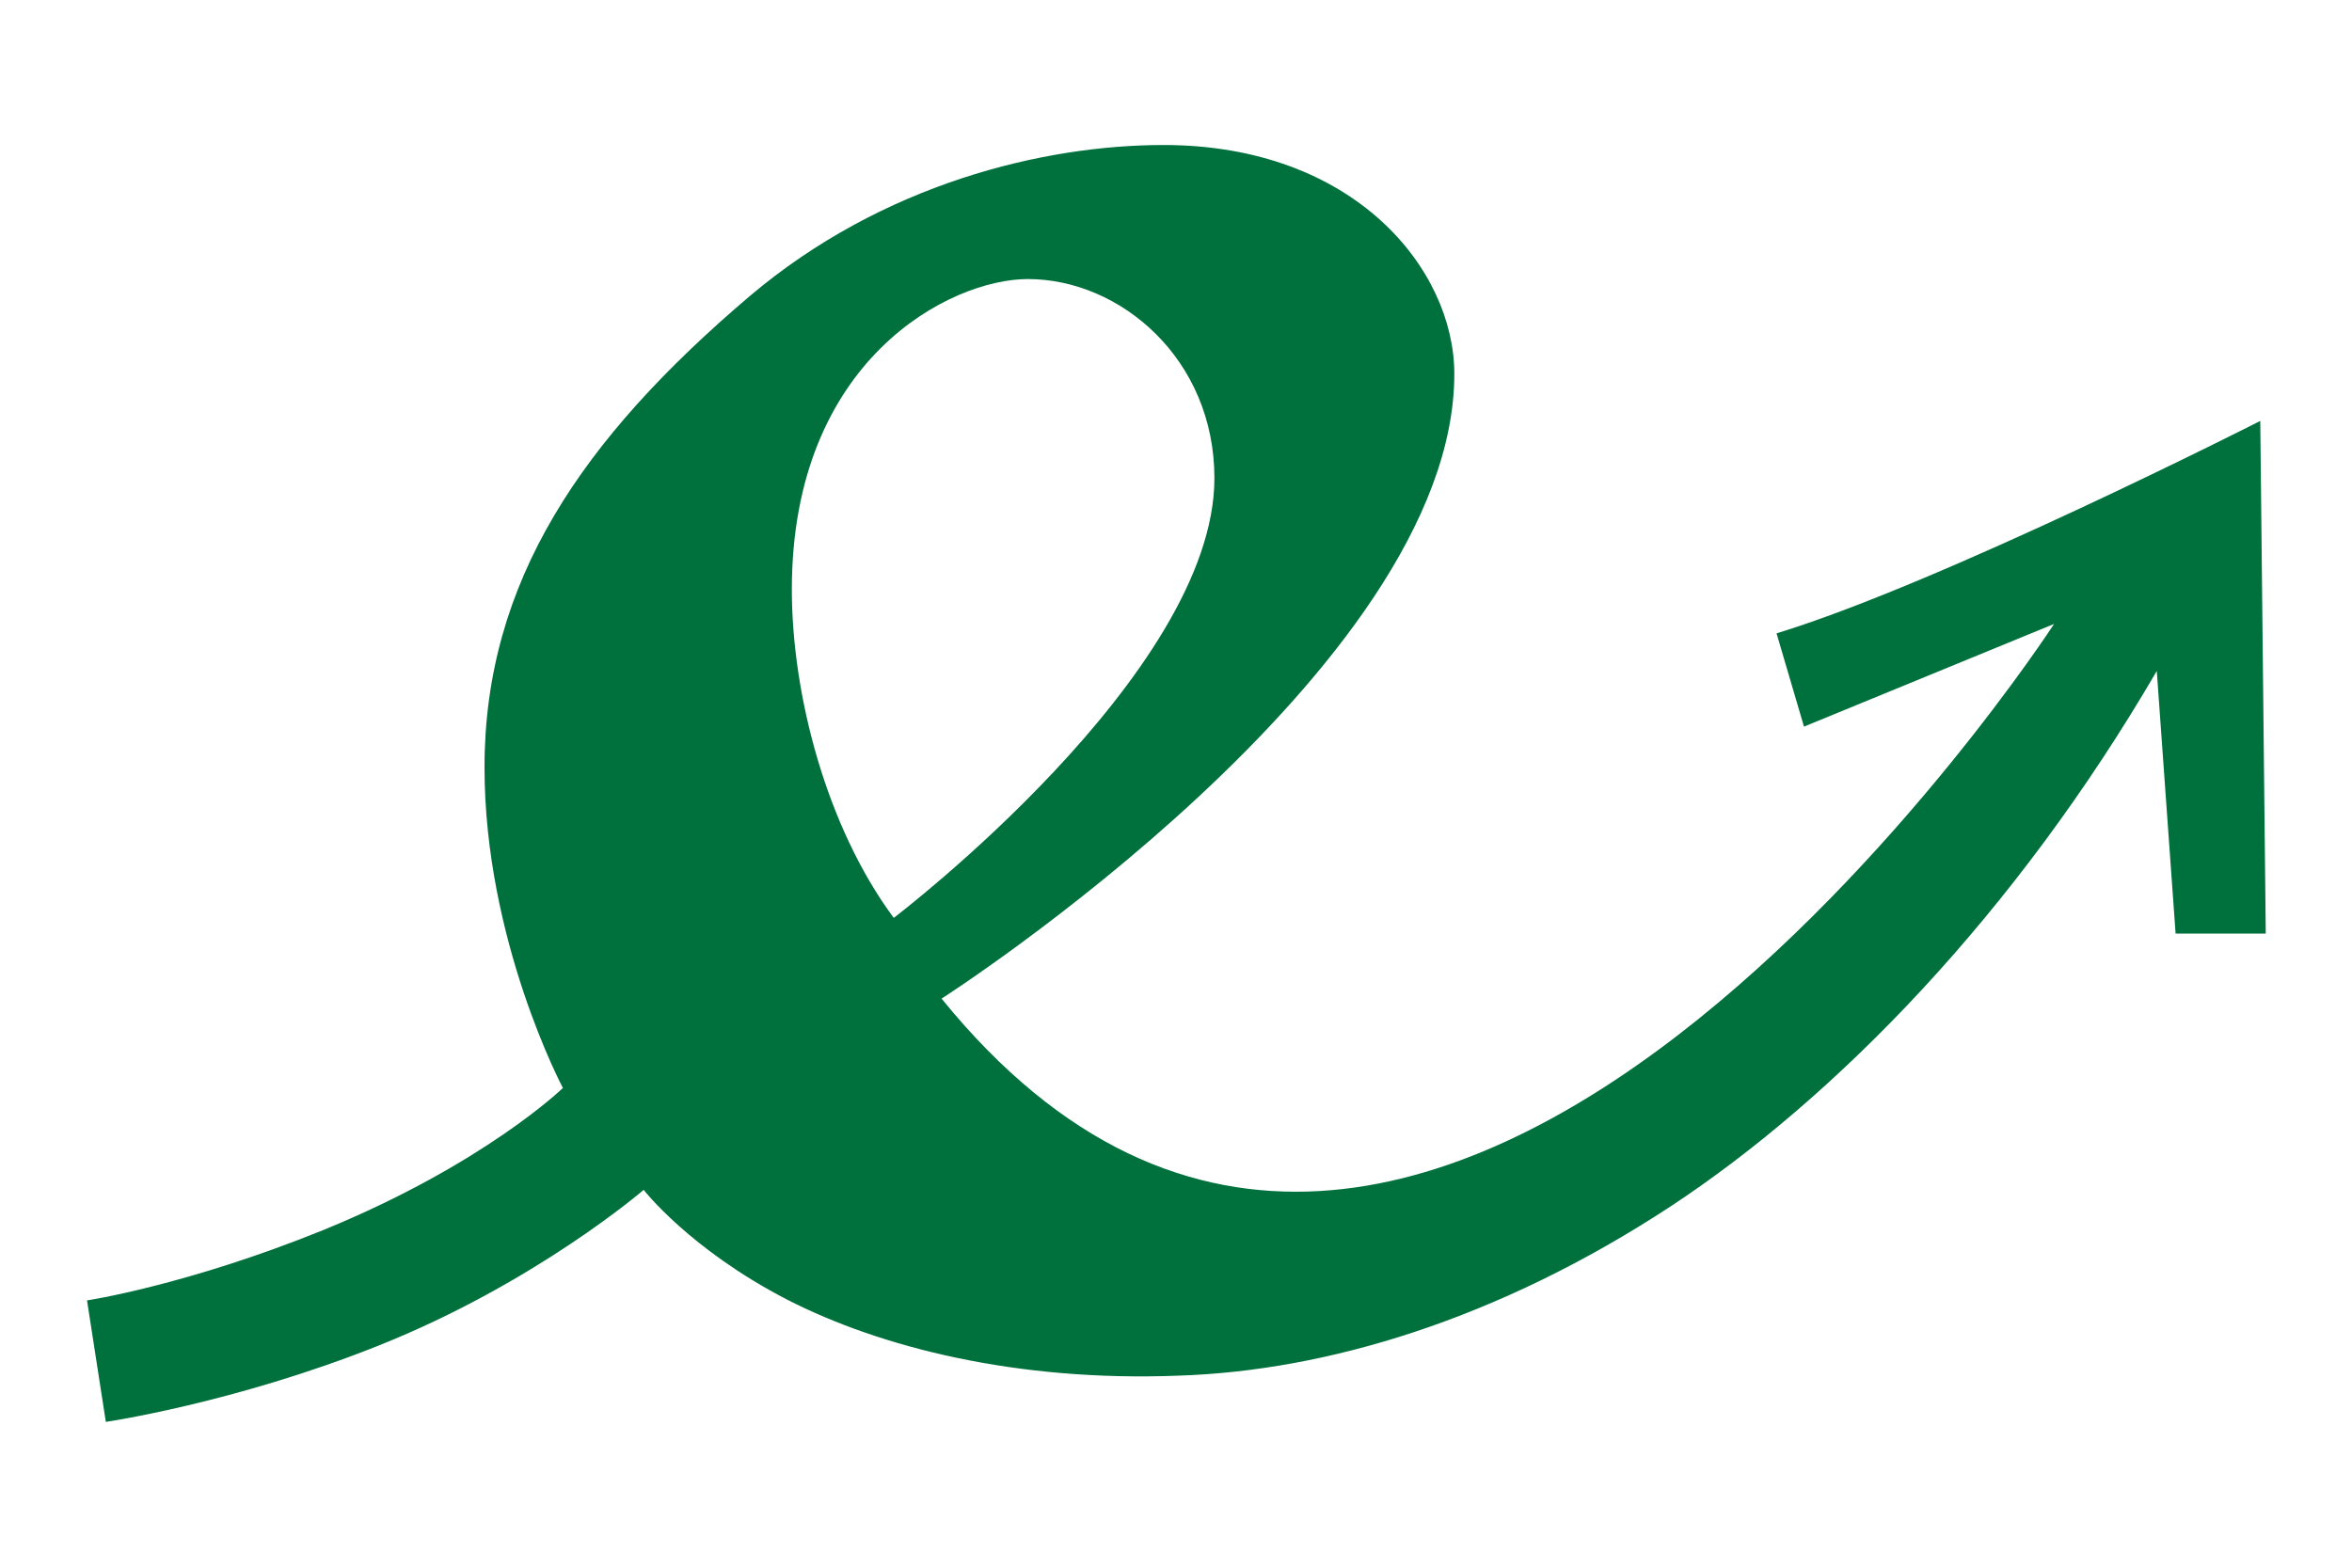
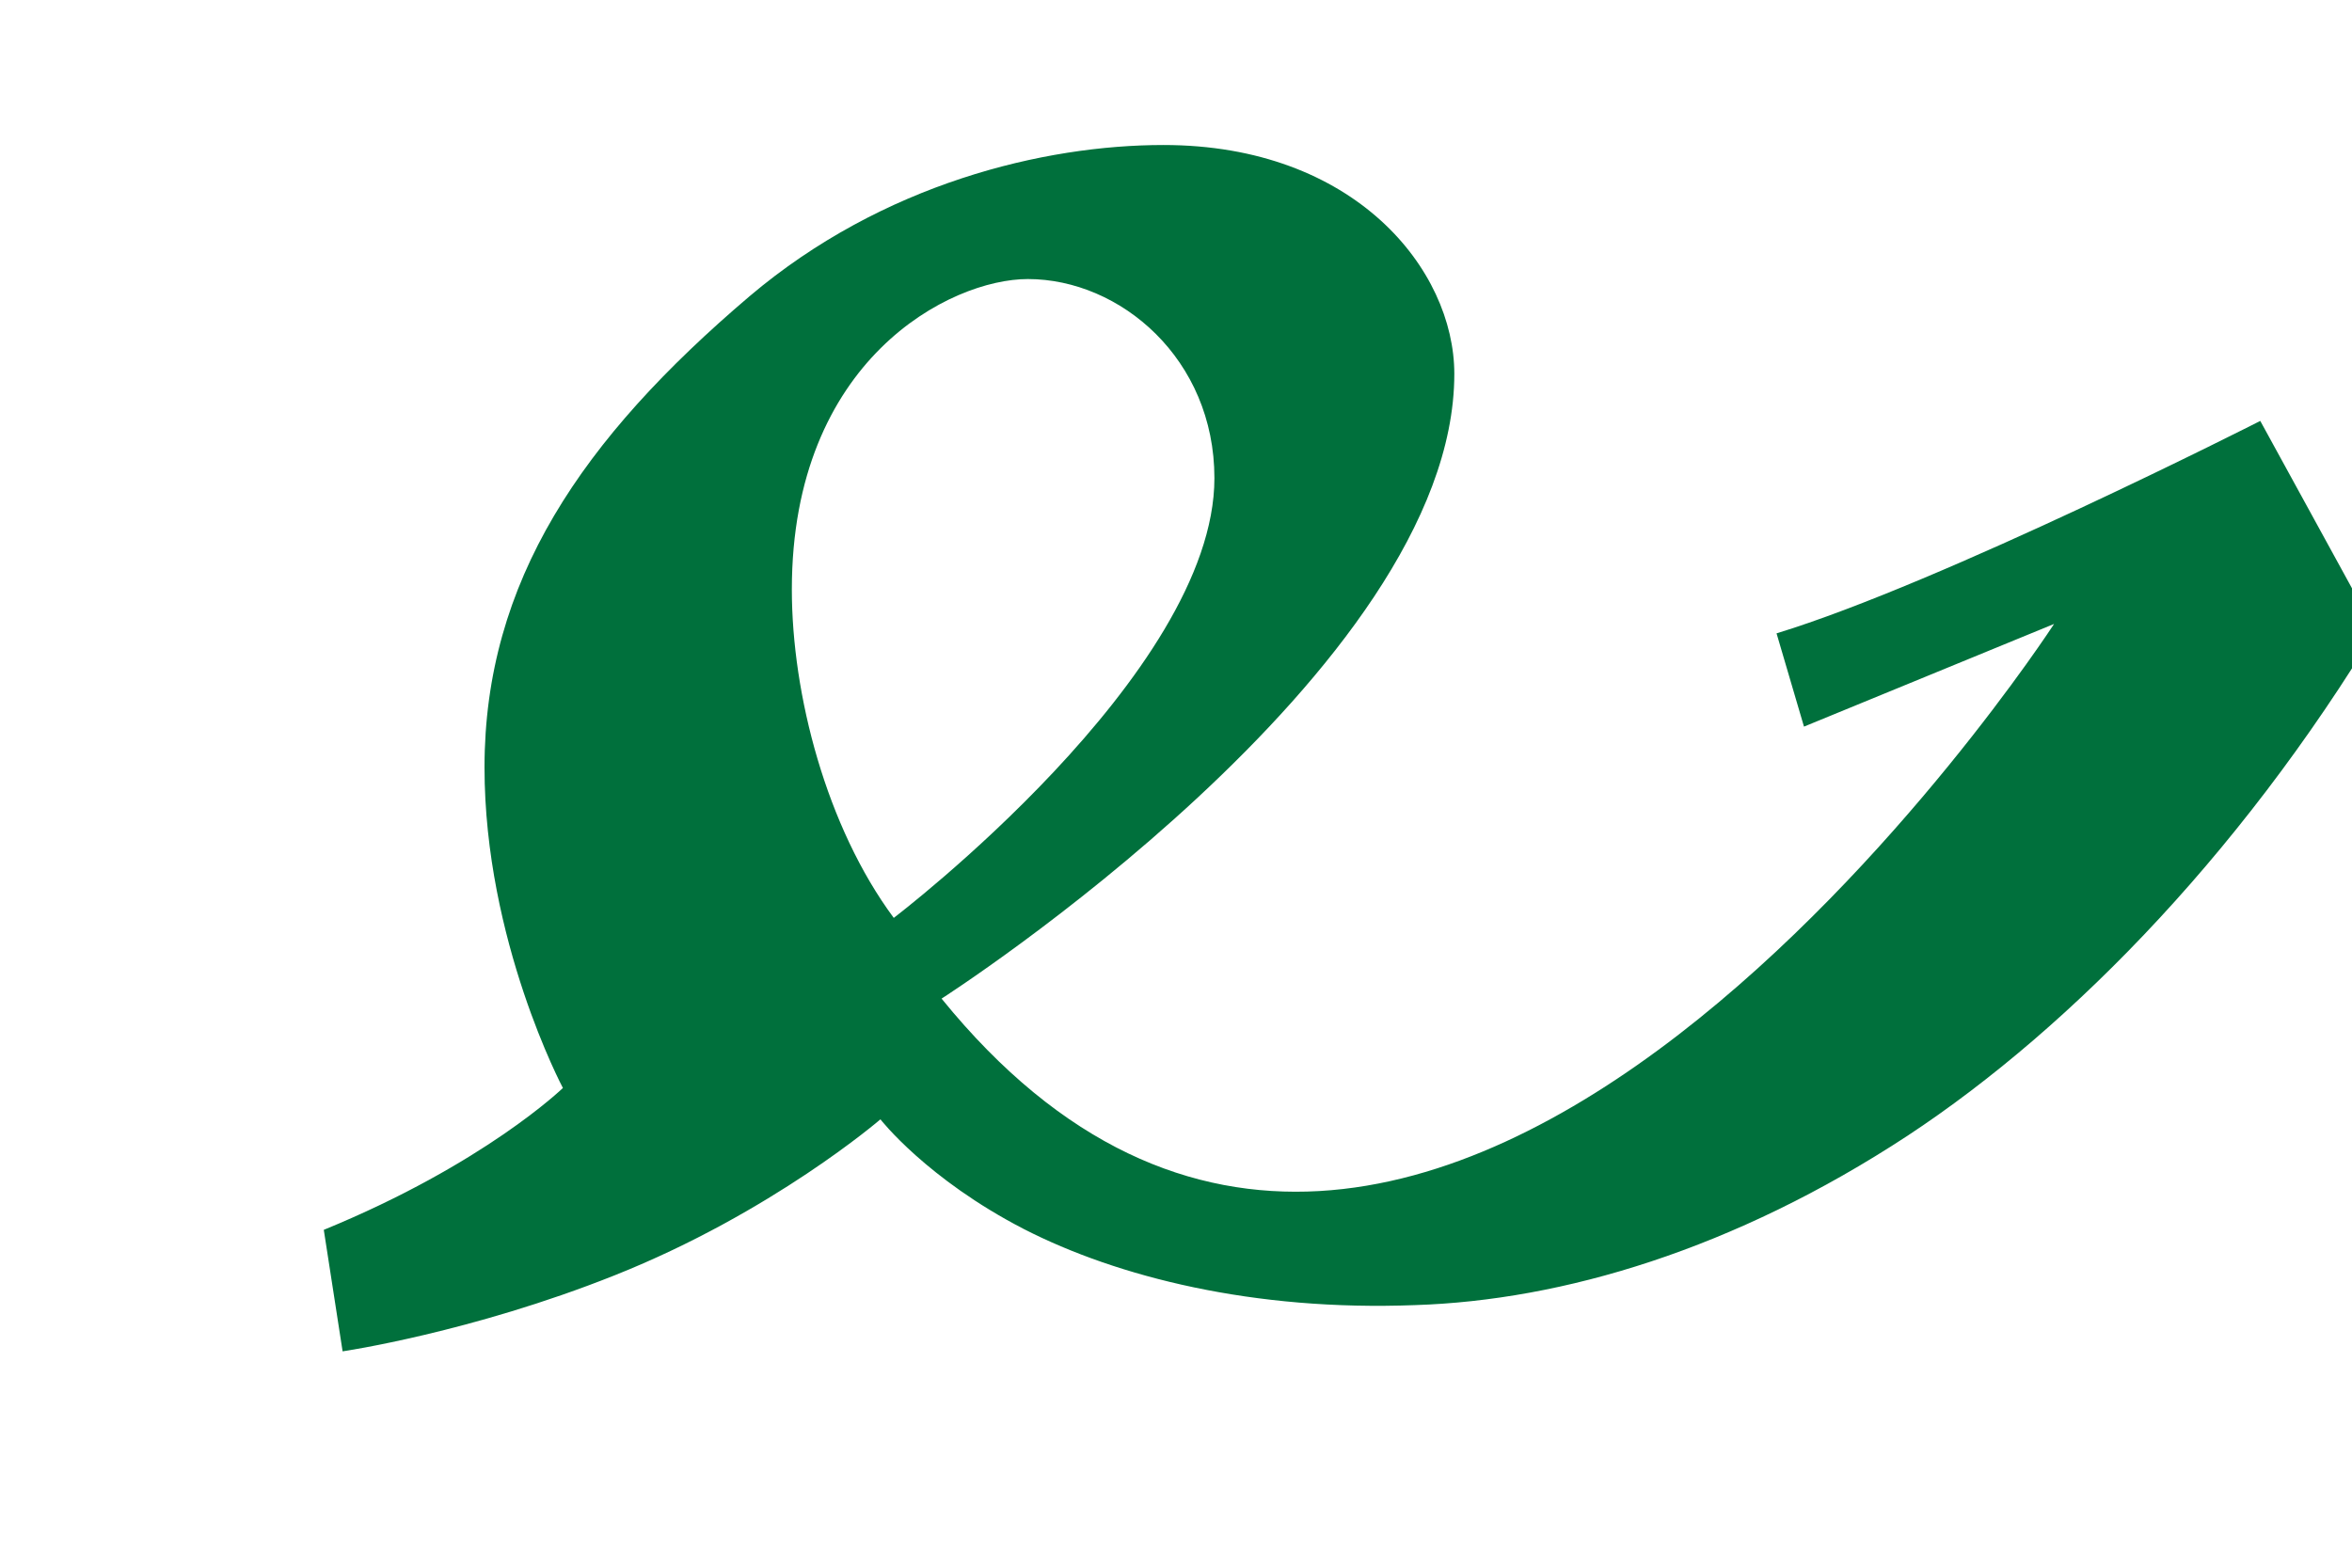
<svg xmlns="http://www.w3.org/2000/svg" version="1.1" id="Layer_1" x="0px" y="0px" viewBox="0 0 300 200" style="enable-background:new 0 0 300 200;" xml:space="preserve">
  <style type="text/css"> .st0{fill:#00703C;} </style>
  <g>
    <g>
-       <path class="st0" d="M288.3,53.7c0,0-40.7,20.7-61.7,27.1l3.5,11.9l31.9-13.1c0,0-80.3,123.7-141.9,47.8c0,0,65.4-41.9,65.4-79.7 c0-13.3-12.7-29.2-37.1-29.2c-15.2,0-35.8,4.9-52.8,19.3C74.2,56,61.8,74.2,61.8,97.9c0,22.1,10,40.9,10,40.9s-10,9.7-30.5,18.1 c-17.5,7.1-30.2,9-30.2,9l2.4,15.5c0,0,16.4-2.4,34.7-9.7c20.1-8,33.9-19.9,33.9-19.9s5.9,7.6,18.3,14 c11.9,6.1,29.3,10.5,49.9,9.7c18.8-0.6,40.7-7.1,62.8-21.6c21.1-13.9,44-37.4,62-68.3l2.4,33.5h11.5L288.3,53.7z M101,75.2 c0-29.3,20.2-39.6,30.1-39.6c11.8,0,23.8,10.2,23.8,25.4c0,25-40.9,56.1-40.9,56.1C105.4,105.5,101,88.6,101,75.2z" />
+       <path class="st0" d="M288.3,53.7c0,0-40.7,20.7-61.7,27.1l3.5,11.9l31.9-13.1c0,0-80.3,123.7-141.9,47.8c0,0,65.4-41.9,65.4-79.7 c0-13.3-12.7-29.2-37.1-29.2c-15.2,0-35.8,4.9-52.8,19.3C74.2,56,61.8,74.2,61.8,97.9c0,22.1,10,40.9,10,40.9s-10,9.7-30.5,18.1 l2.4,15.5c0,0,16.4-2.4,34.7-9.7c20.1-8,33.9-19.9,33.9-19.9s5.9,7.6,18.3,14 c11.9,6.1,29.3,10.5,49.9,9.7c18.8-0.6,40.7-7.1,62.8-21.6c21.1-13.9,44-37.4,62-68.3l2.4,33.5h11.5L288.3,53.7z M101,75.2 c0-29.3,20.2-39.6,30.1-39.6c11.8,0,23.8,10.2,23.8,25.4c0,25-40.9,56.1-40.9,56.1C105.4,105.5,101,88.6,101,75.2z" />
    </g>
  </g>
</svg>